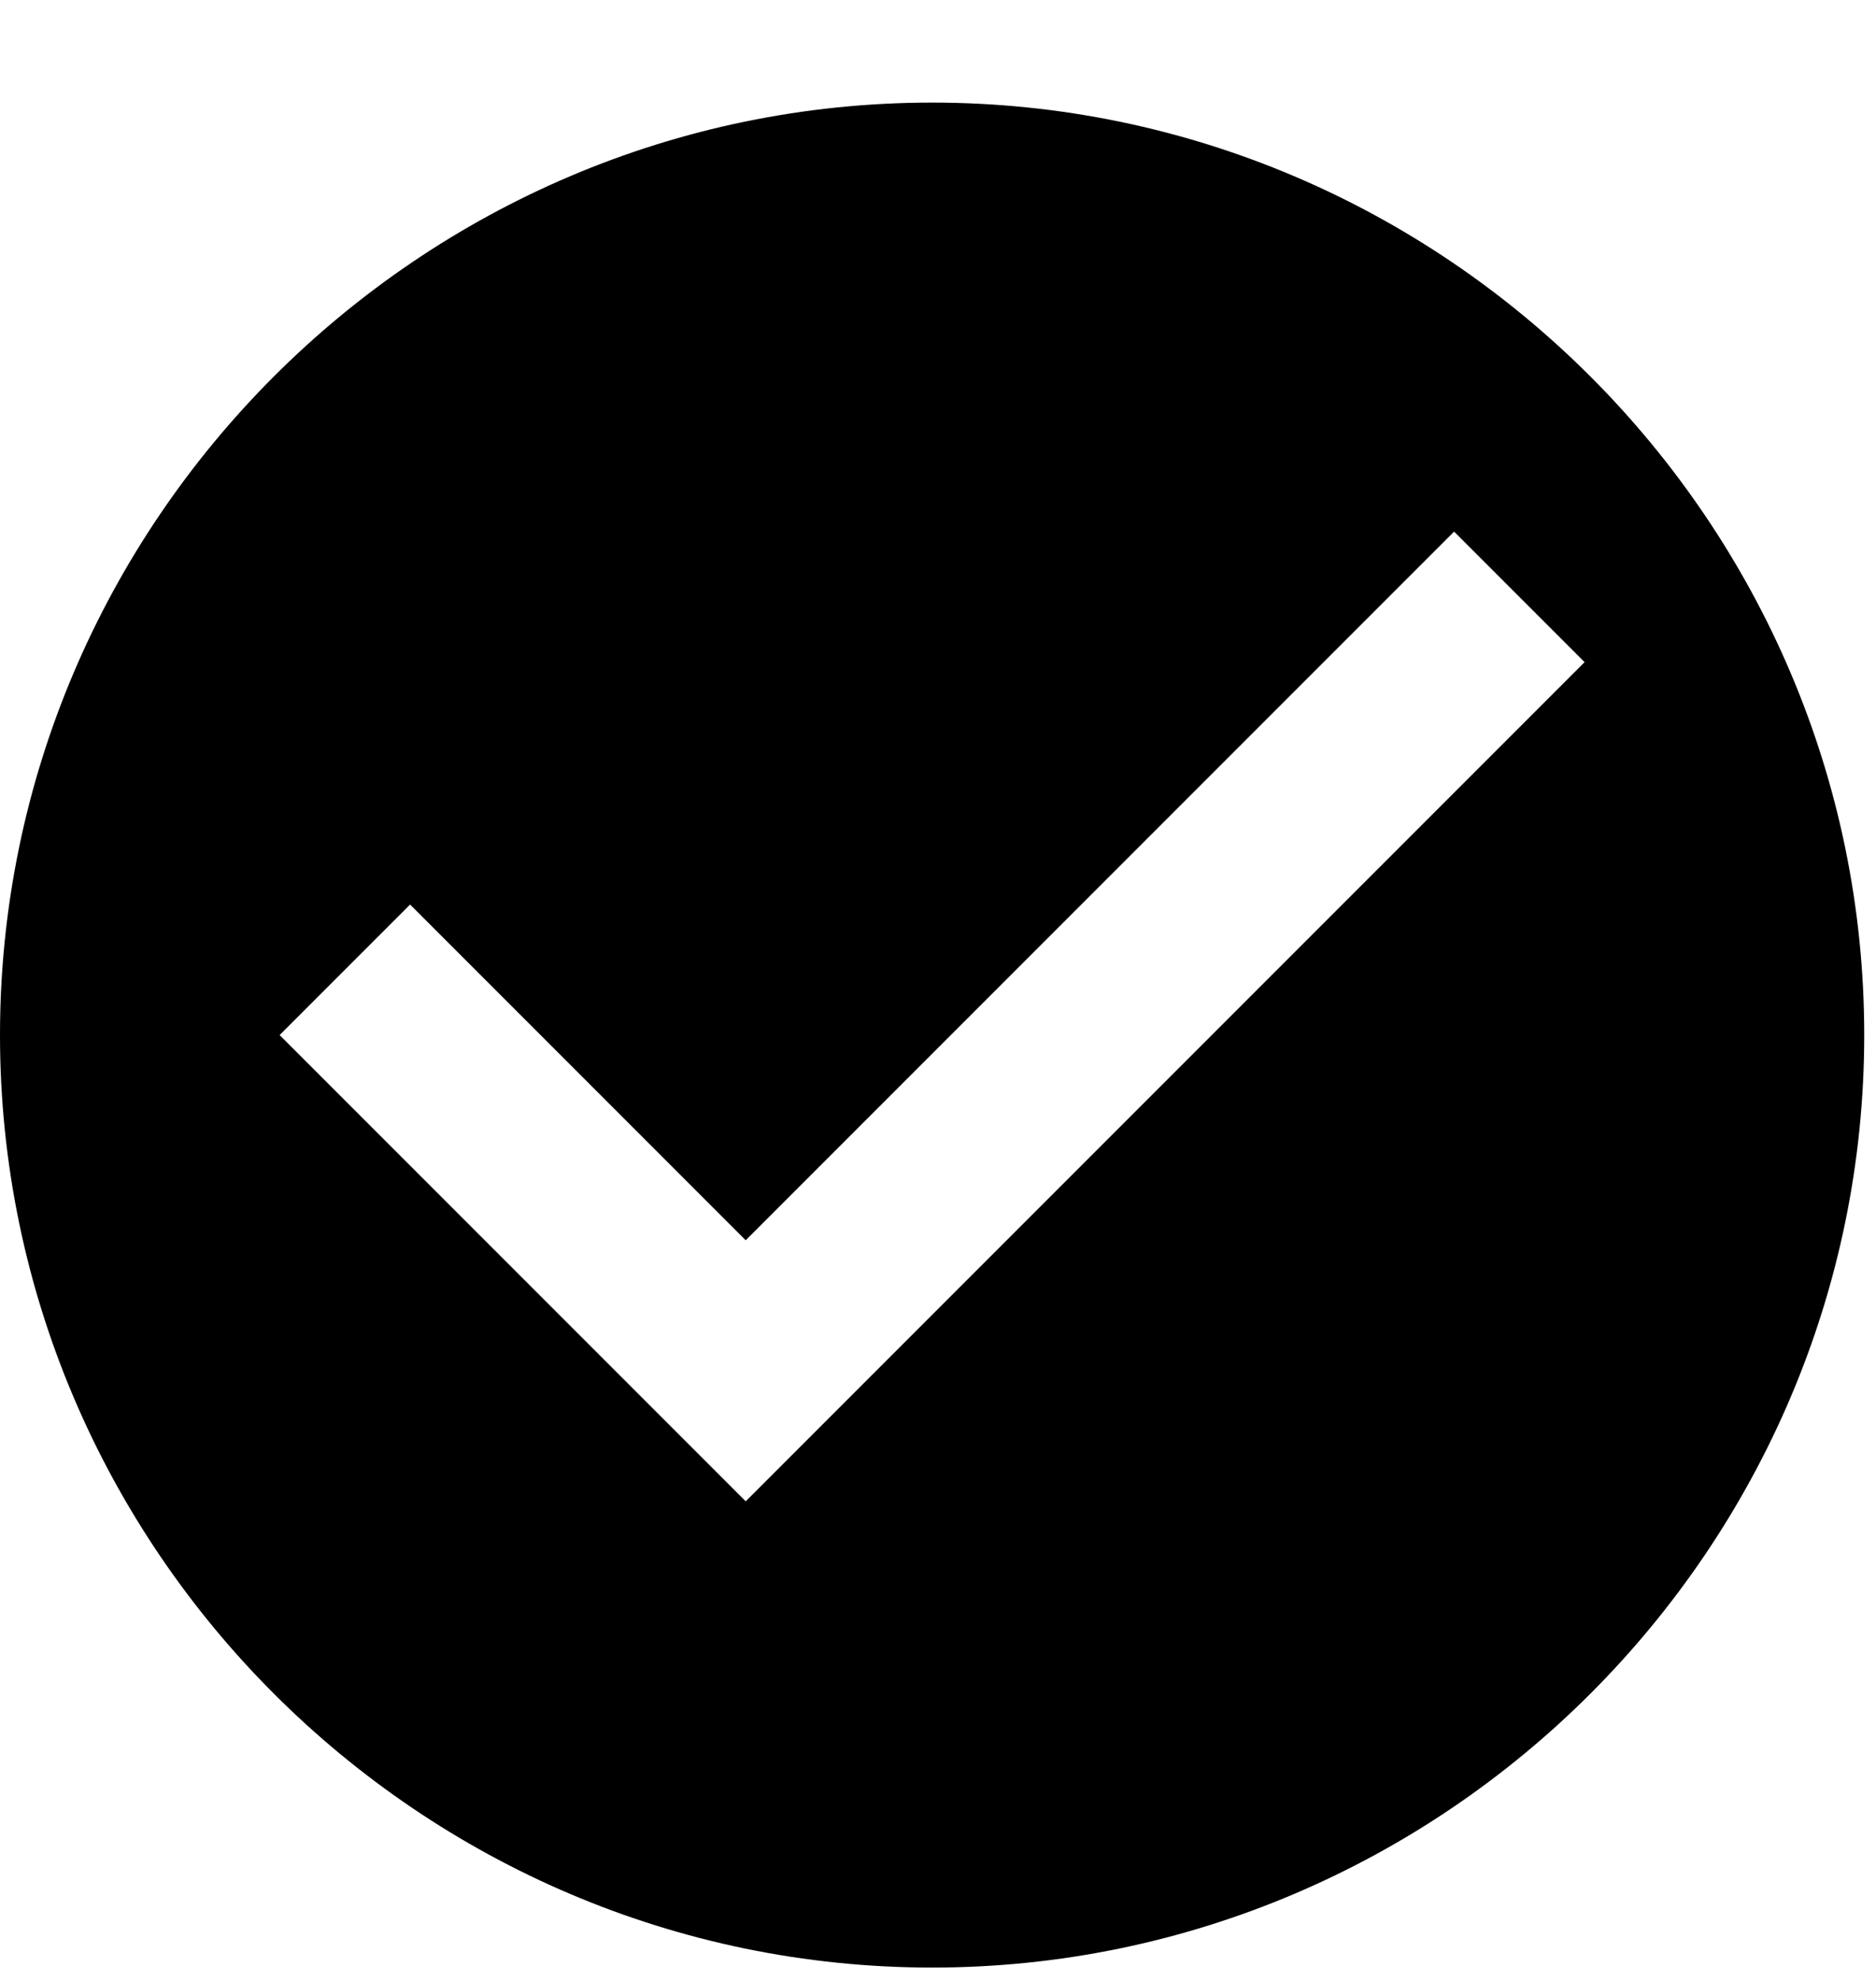
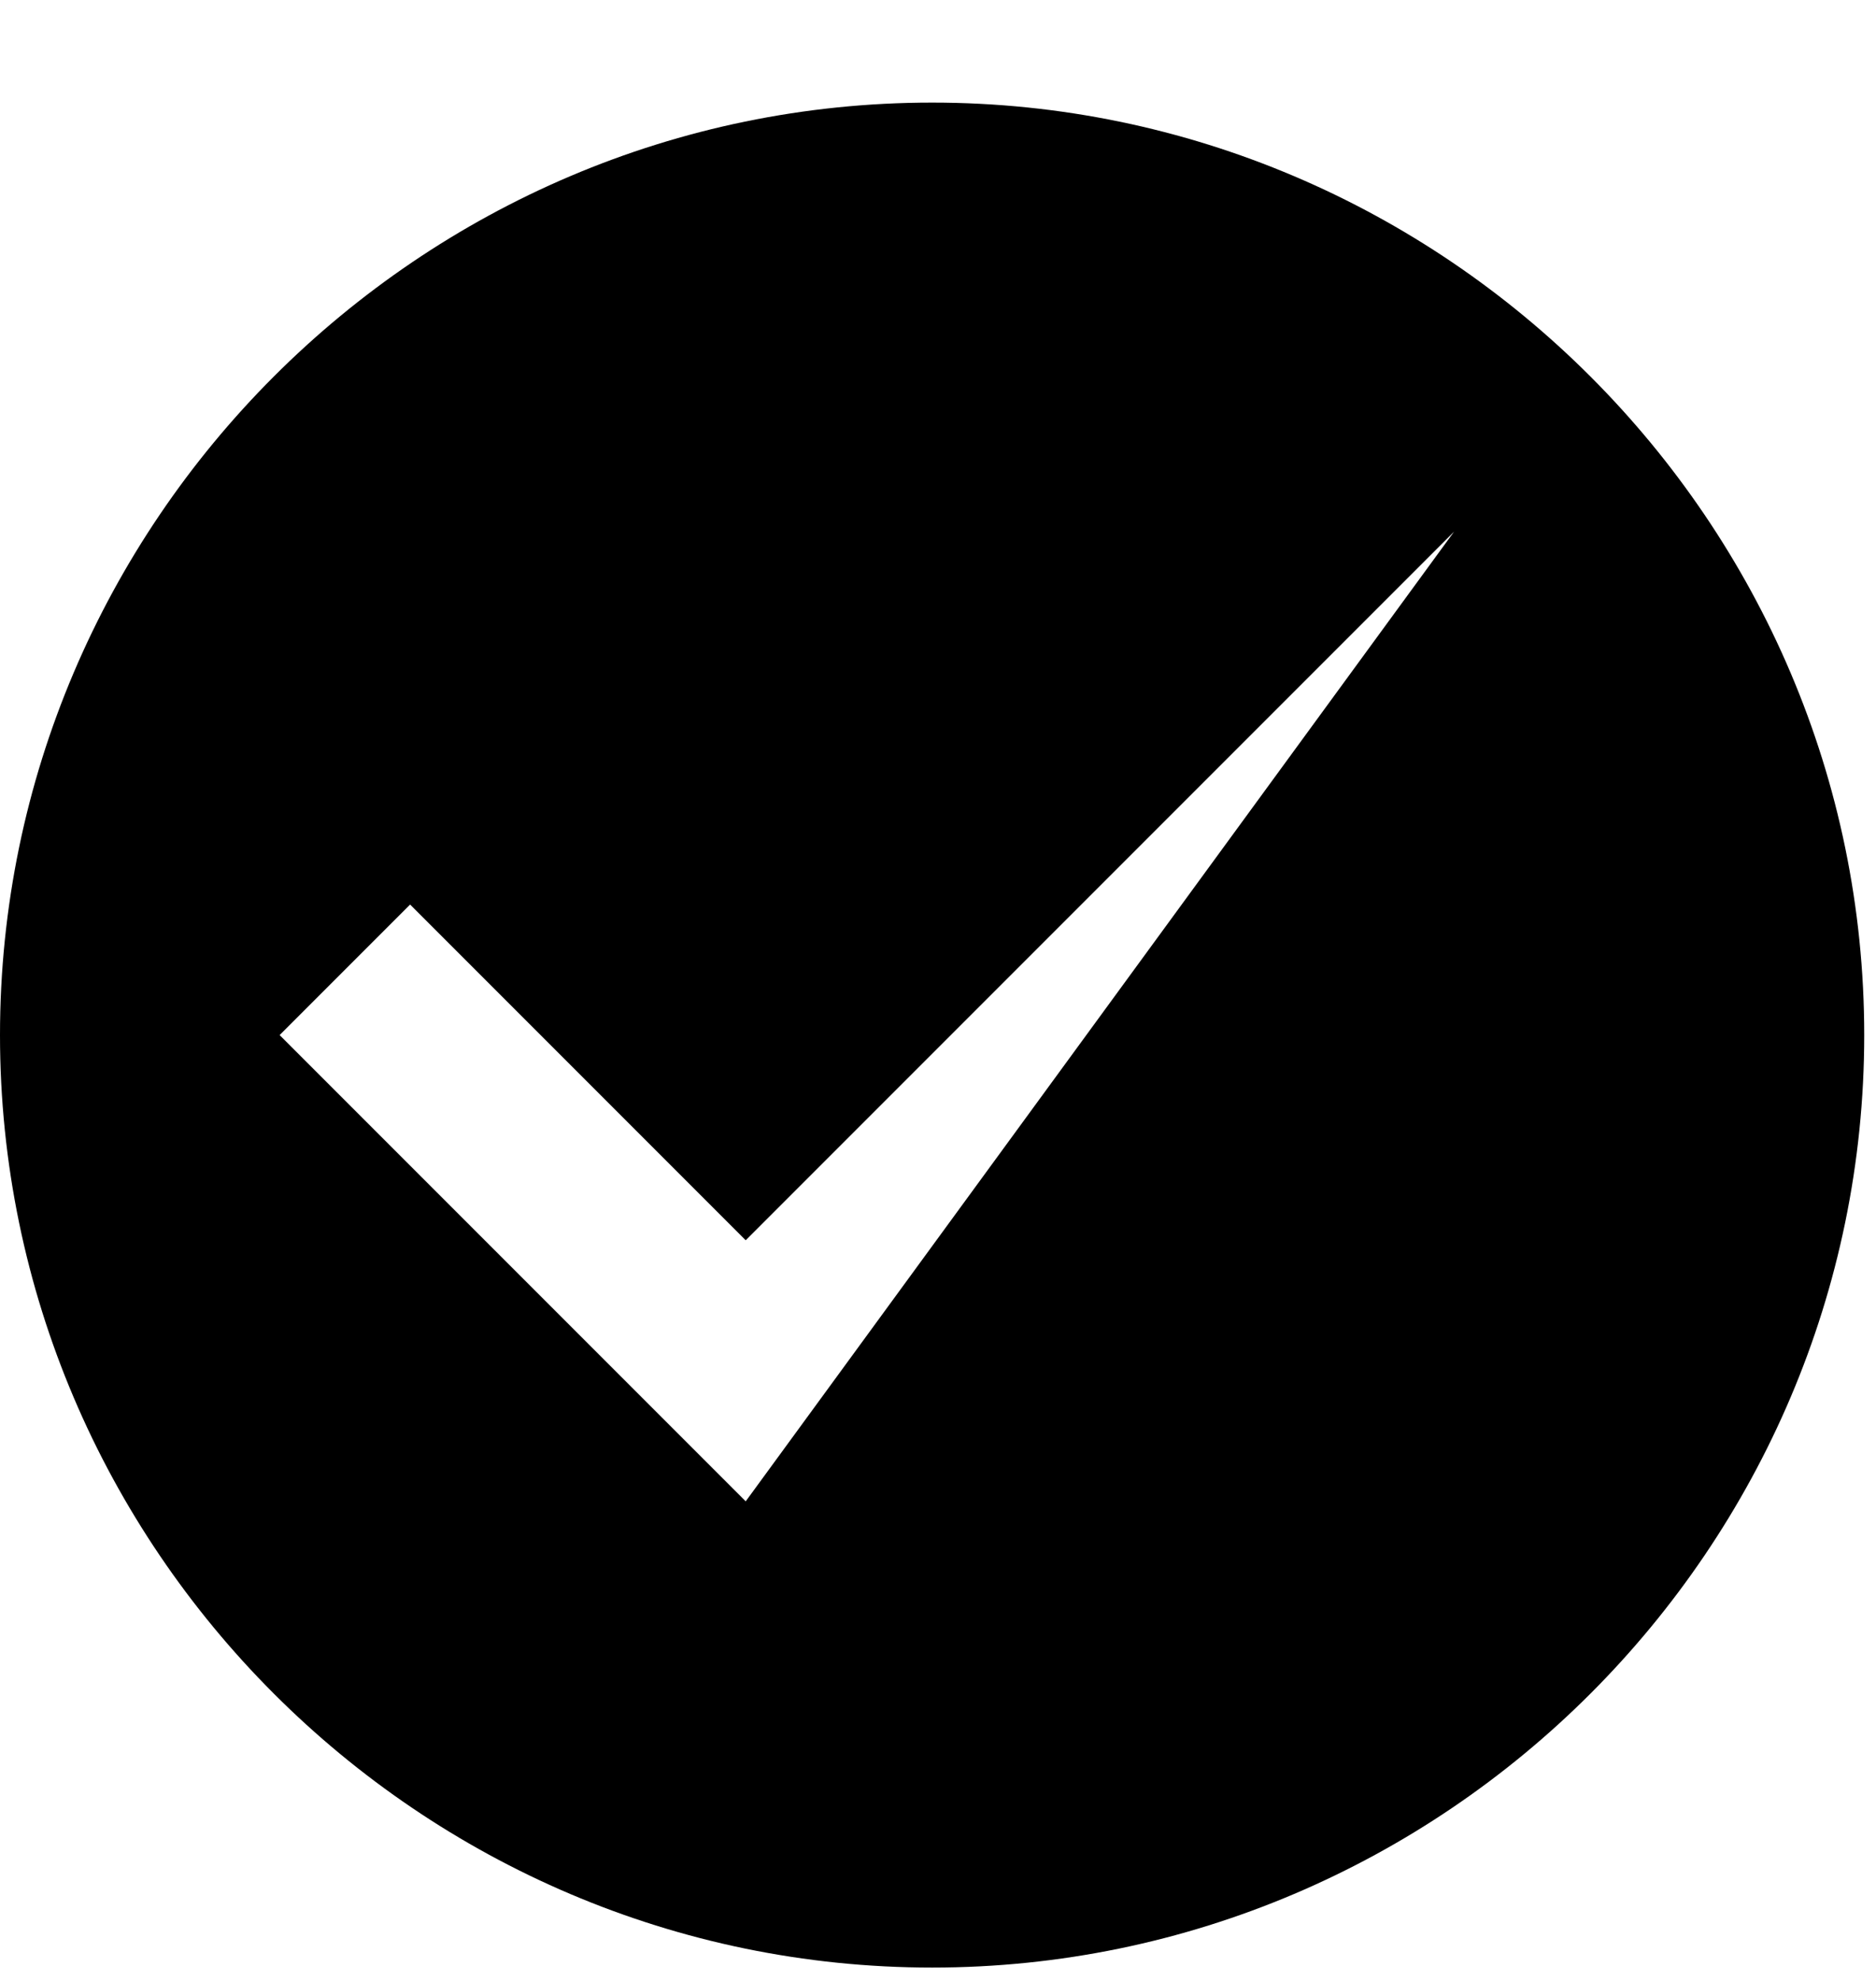
<svg xmlns="http://www.w3.org/2000/svg" width="18" height="19" viewBox="0 0 18 19" fill="none">
-   <path fill-rule="evenodd" clip-rule="evenodd" d="M8.944 0.984C4.025 0.984 0 5.009 0 9.928C0 14.847 4.025 18.872 8.944 18.872C13.863 18.872 17.887 14.847 17.887 9.928C17.887 5.009 13.863 0.984 8.944 0.984ZM7.155 14.4L2.683 9.928L3.935 8.676L7.155 11.896L13.952 5.099L15.204 6.351L7.155 14.4Z" fill="black" />
+   <path fill-rule="evenodd" clip-rule="evenodd" d="M8.944 0.984C4.025 0.984 0 5.009 0 9.928C0 14.847 4.025 18.872 8.944 18.872C13.863 18.872 17.887 14.847 17.887 9.928C17.887 5.009 13.863 0.984 8.944 0.984ZM7.155 14.4L2.683 9.928L3.935 8.676L7.155 11.896L13.952 5.099L7.155 14.4Z" fill="black" />
</svg>